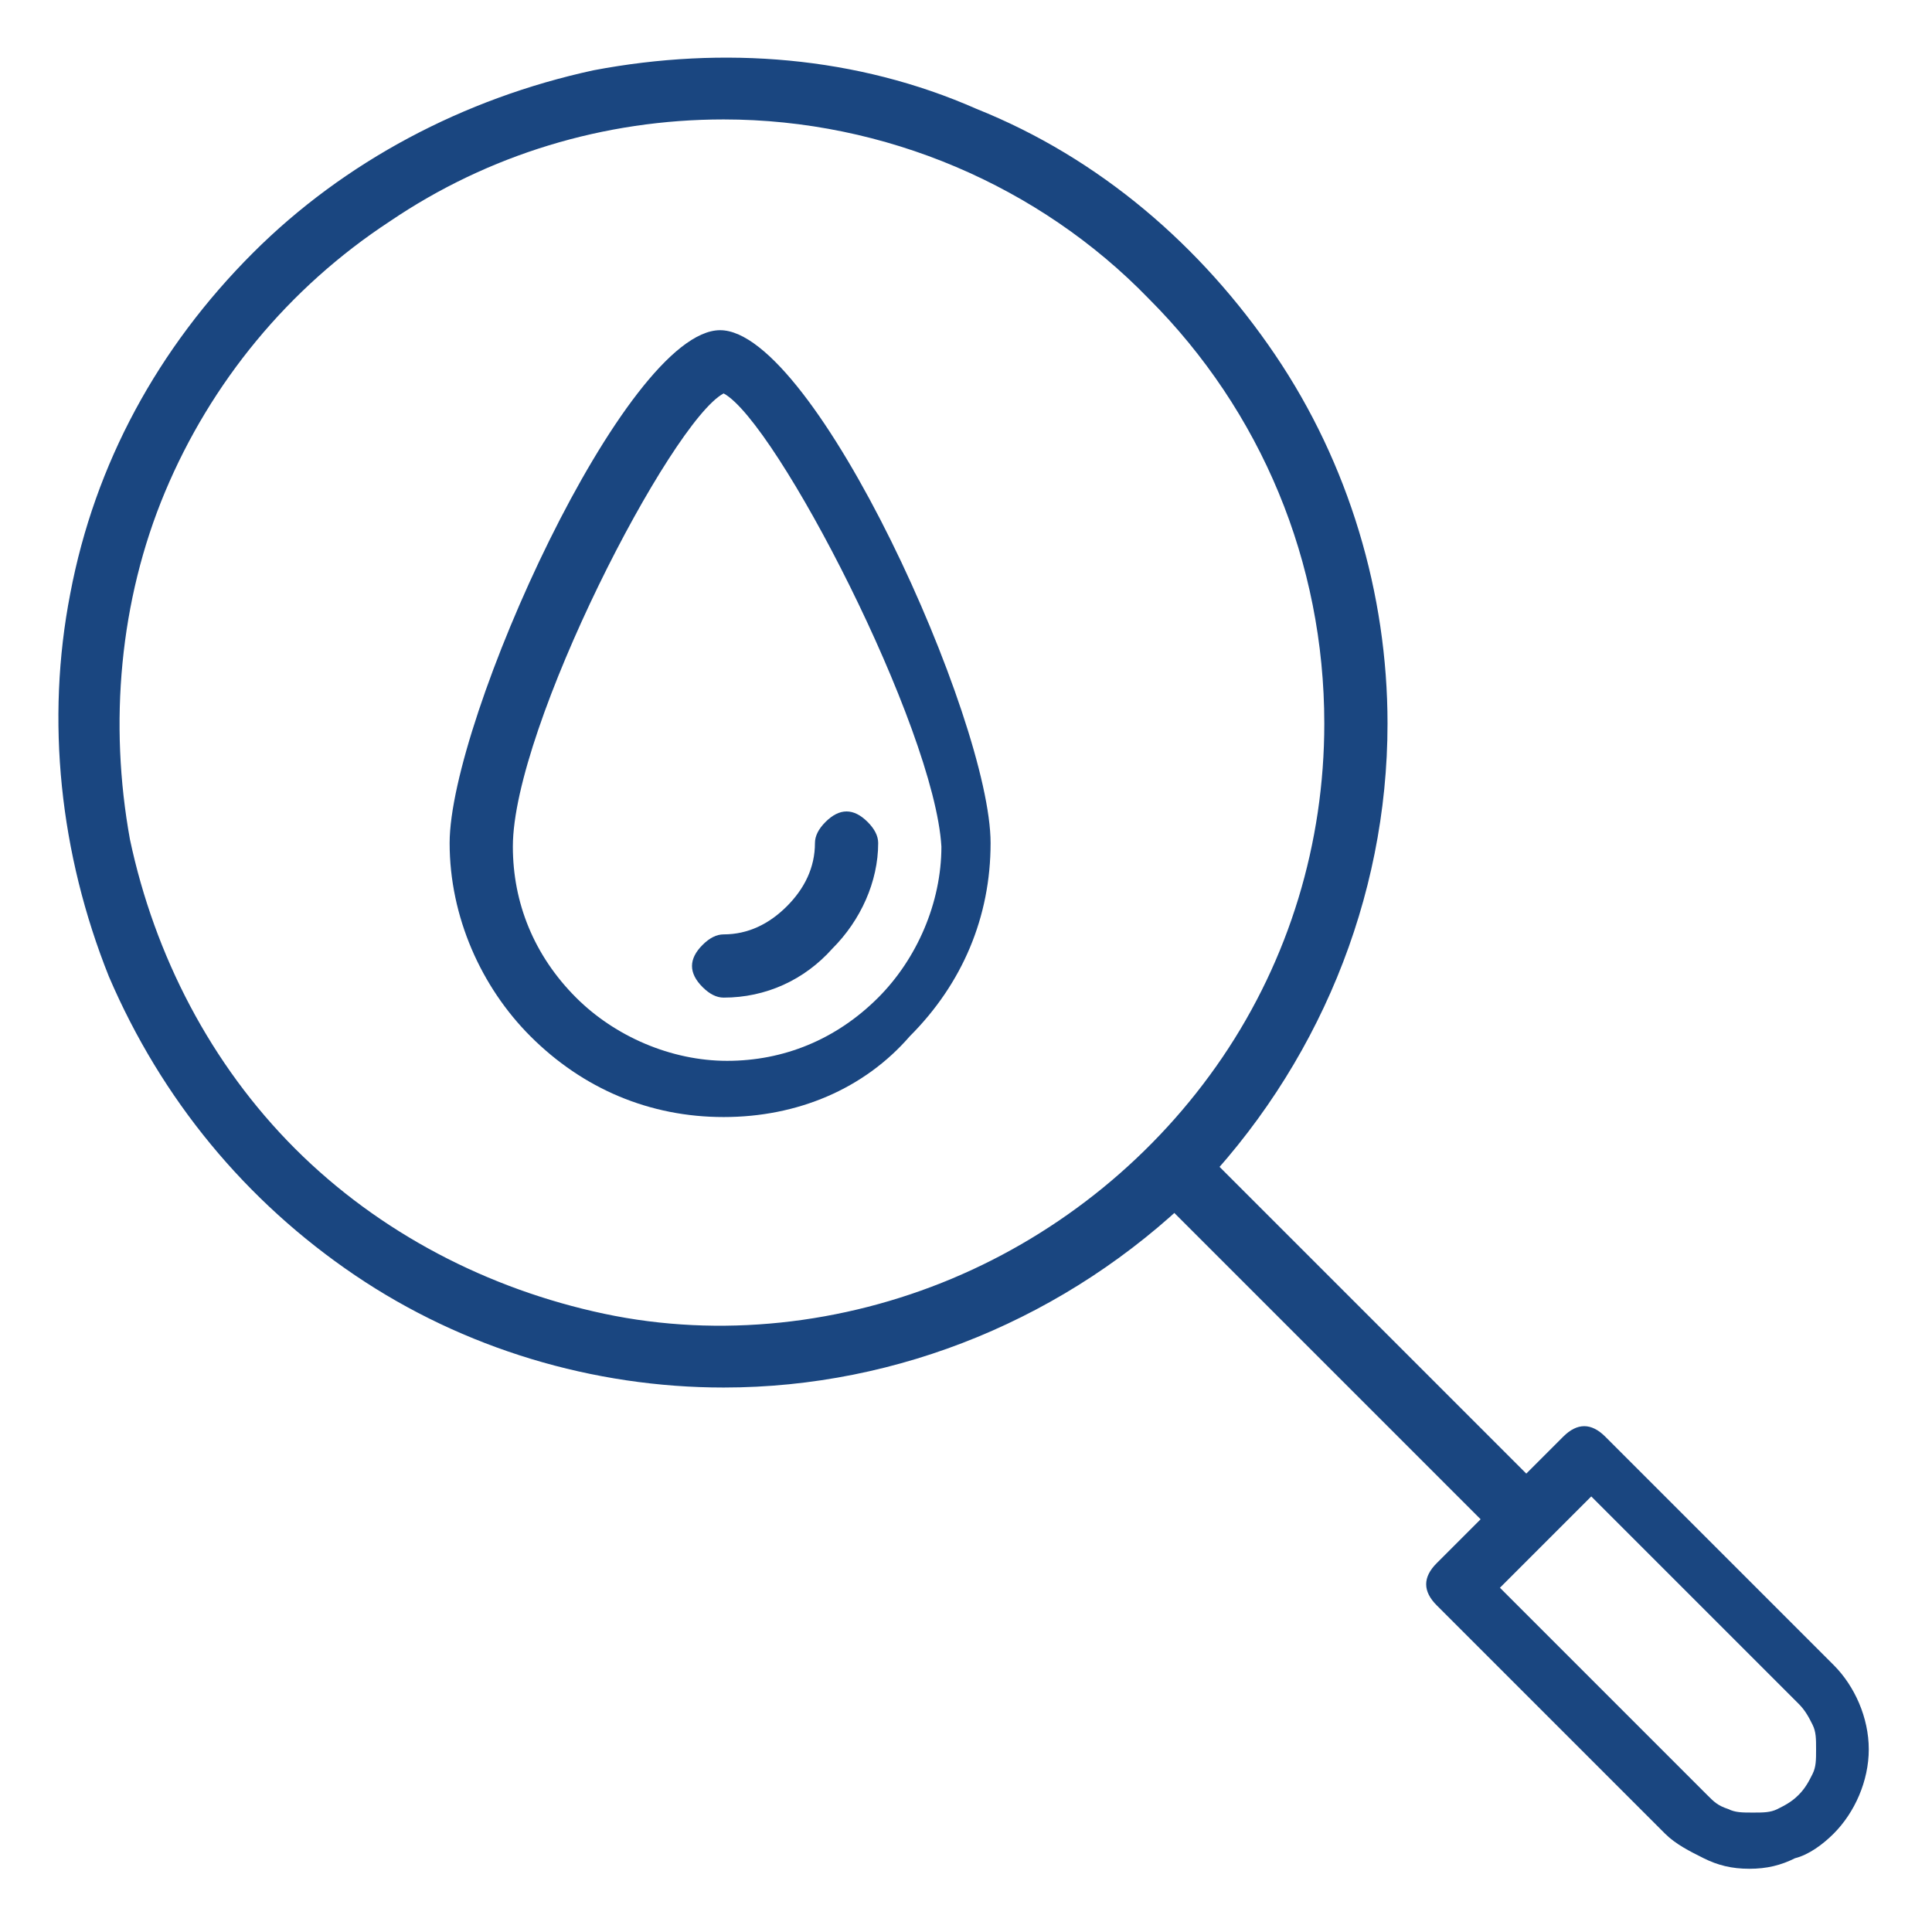
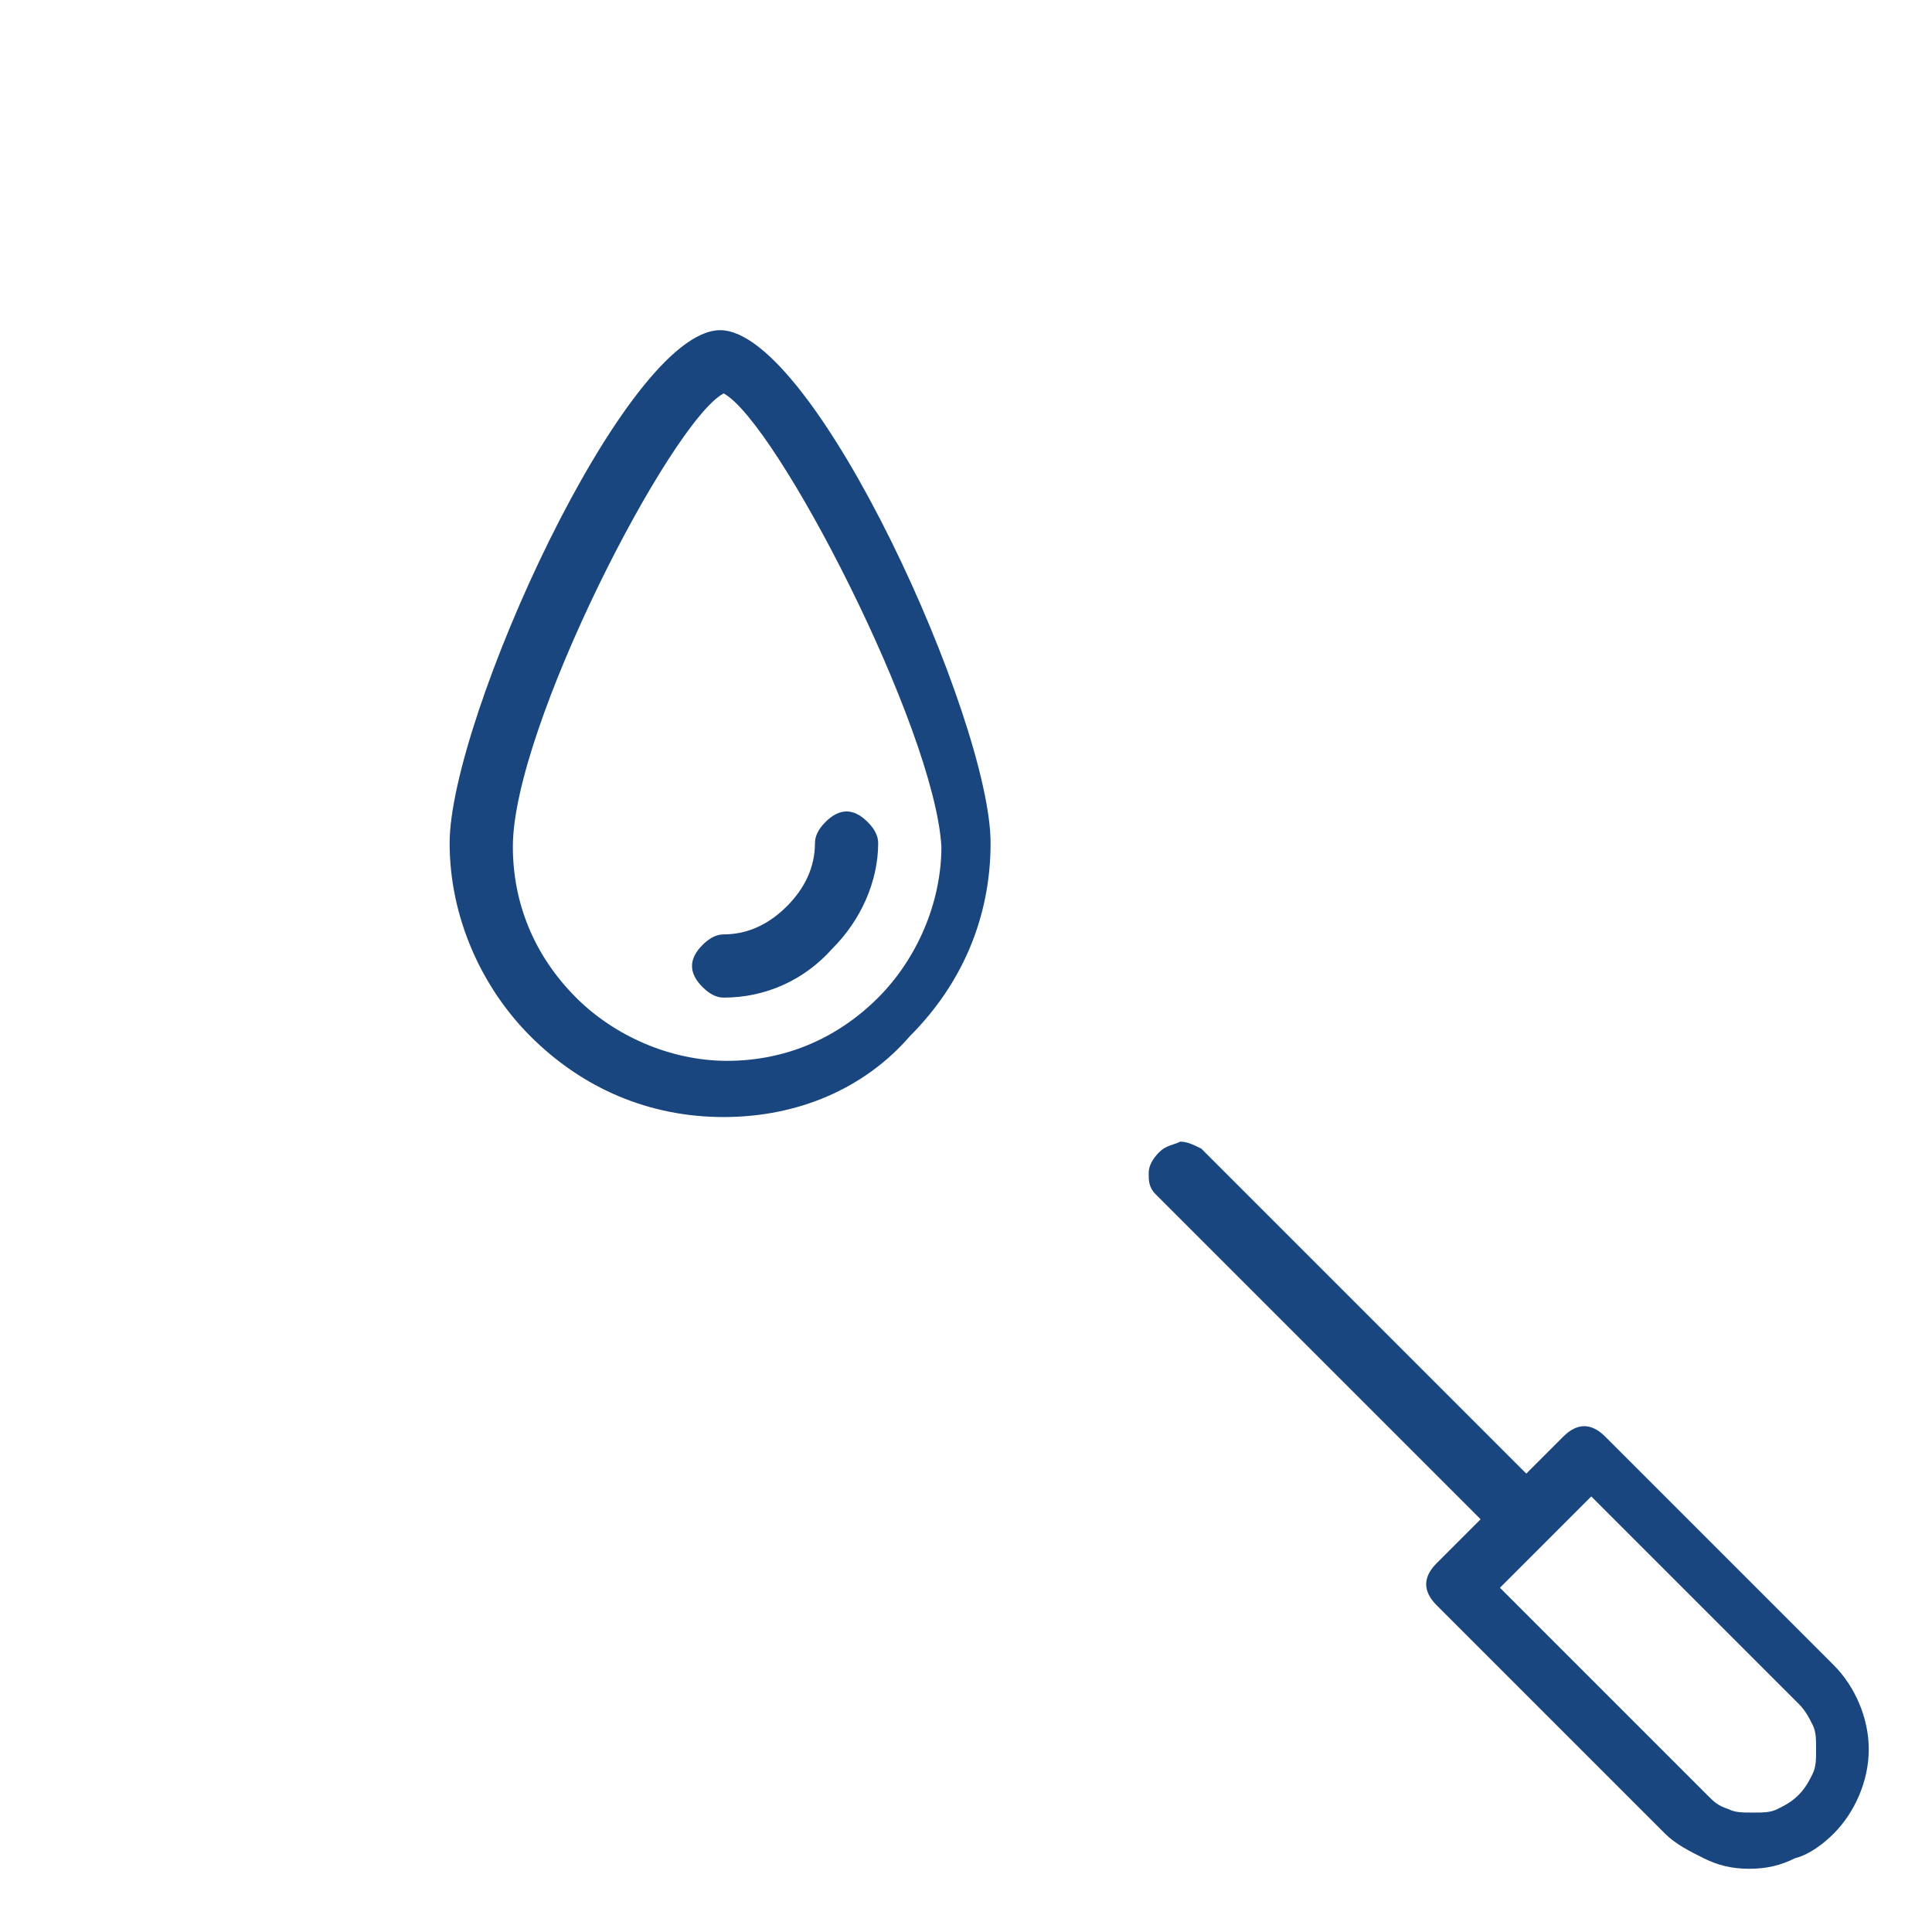
<svg xmlns="http://www.w3.org/2000/svg" id="Layer_1" x="0px" y="0px" width="55px" height="55px" viewBox="0 0 55 55" style="enable-background:new 0 0 55 55;" xml:space="preserve">
  <style type="text/css">	.st0{fill:#1A4680;}</style>
-   <path class="st0" d="M20.6,39.5c-3.7,0-7.4-1.1-10.5-3.2c-3.1-2.1-5.5-5-7-8.5c-1.4-3.5-1.8-7.3-1.1-10.9c0.7-3.7,2.5-7,5.2-9.7  c2.6-2.6,6-4.4,9.7-5.2c3.7-0.7,7.5-0.4,10.9,1.1c3.5,1.4,6.4,3.9,8.5,7c2.1,3.1,3.2,6.8,3.2,10.5c0,5-2,9.8-5.5,13.4  C30.4,37.5,25.6,39.5,20.6,39.5z M20.6,3.4c-3.4,0-6.7,1-9.5,2.9C8.2,8.2,6,10.9,4.7,14s-1.6,6.6-1,9.9c0.7,3.3,2.3,6.4,4.7,8.8  c2.4,2.4,5.5,4,8.8,4.7c3.3,0.7,6.8,0.3,9.9-1s5.8-3.5,7.7-6.3c1.9-2.8,2.9-6.1,2.9-9.5c0-4.6-1.8-8.9-5-12.1  C29.6,5.3,25.2,3.4,20.6,3.4z" />
  <path class="st0" d="M43,43.8c-0.2,0-0.4-0.1-0.6-0.3l-9.5-9.5c-0.2-0.2-0.2-0.4-0.2-0.6c0-0.2,0.1-0.4,0.3-0.6  c0.2-0.2,0.4-0.2,0.6-0.3c0.2,0,0.4,0.1,0.6,0.2l9.5,9.5c0.1,0.1,0.2,0.3,0.2,0.4c0,0.2,0,0.3,0,0.5c-0.1,0.2-0.2,0.3-0.3,0.4  C43.3,43.8,43.1,43.8,43,43.8z" />
  <path class="st0" d="M49.8,53.2c-0.5,0-0.9-0.1-1.3-0.3c-0.4-0.2-0.8-0.4-1.1-0.7l-6.5-6.5c-0.2-0.2-0.3-0.4-0.3-0.6  c0-0.2,0.1-0.4,0.3-0.6l3.6-3.6c0.2-0.2,0.4-0.3,0.6-0.3c0.2,0,0.4,0.1,0.6,0.3l6.5,6.5c0.6,0.6,1,1.5,1,2.4s-0.4,1.8-1,2.4  c-0.3,0.3-0.7,0.6-1.1,0.7C50.7,53.1,50.3,53.2,49.8,53.2z M42.7,45.2l5.9,5.9c0.2,0.2,0.3,0.3,0.6,0.4c0.2,0.1,0.4,0.1,0.7,0.1  s0.5,0,0.7-0.1c0.2-0.1,0.4-0.2,0.6-0.4c0.2-0.2,0.3-0.4,0.4-0.6c0.1-0.2,0.1-0.4,0.1-0.7s0-0.5-0.1-0.7c-0.1-0.2-0.2-0.4-0.4-0.6  l-5.9-5.9L42.7,45.2z" />
-   <path class="st0" d="M20.6,31.8c-2.1,0-4-0.8-5.5-2.3c-1.4-1.4-2.3-3.4-2.3-5.5c0-3.5,5-14.6,7.7-14.6s7.7,11.1,7.7,14.6  c0,2.1-0.8,4-2.3,5.5C24.6,31,22.7,31.8,20.6,31.8z M20.6,11.2c-1.5,0.8-6,9.5-6,12.9c0,1.6,0.6,3.1,1.8,4.3  c1.1,1.1,2.7,1.8,4.3,1.8s3.1-0.6,4.3-1.8c1.1-1.1,1.8-2.7,1.8-4.3C26.6,20.7,22.1,12,20.6,11.2z" />
+   <path class="st0" d="M20.6,31.8c-2.1,0-4-0.8-5.5-2.3c-1.4-1.4-2.3-3.4-2.3-5.5c0-3.5,5-14.6,7.7-14.6s7.7,11.1,7.7,14.6  c0,2.1-0.8,4-2.3,5.5C24.6,31,22.7,31.8,20.6,31.8M20.6,11.2c-1.5,0.8-6,9.5-6,12.9c0,1.6,0.6,3.1,1.8,4.3  c1.1,1.1,2.7,1.8,4.3,1.8s3.1-0.6,4.3-1.8c1.1-1.1,1.8-2.7,1.8-4.3C26.6,20.7,22.1,12,20.6,11.2z" />
  <path class="st0" d="M20.6,28.4c-0.2,0-0.4-0.1-0.6-0.3c-0.2-0.2-0.3-0.4-0.3-0.6s0.1-0.4,0.3-0.6c0.2-0.2,0.4-0.3,0.6-0.3  c0.7,0,1.3-0.3,1.8-0.8s0.8-1.1,0.8-1.8c0-0.2,0.1-0.4,0.3-0.6c0.2-0.2,0.4-0.3,0.6-0.3s0.4,0.1,0.6,0.3c0.2,0.2,0.3,0.4,0.3,0.6  c0,1.1-0.5,2.2-1.3,3C22.9,27.9,21.8,28.4,20.6,28.4z" />
</svg>